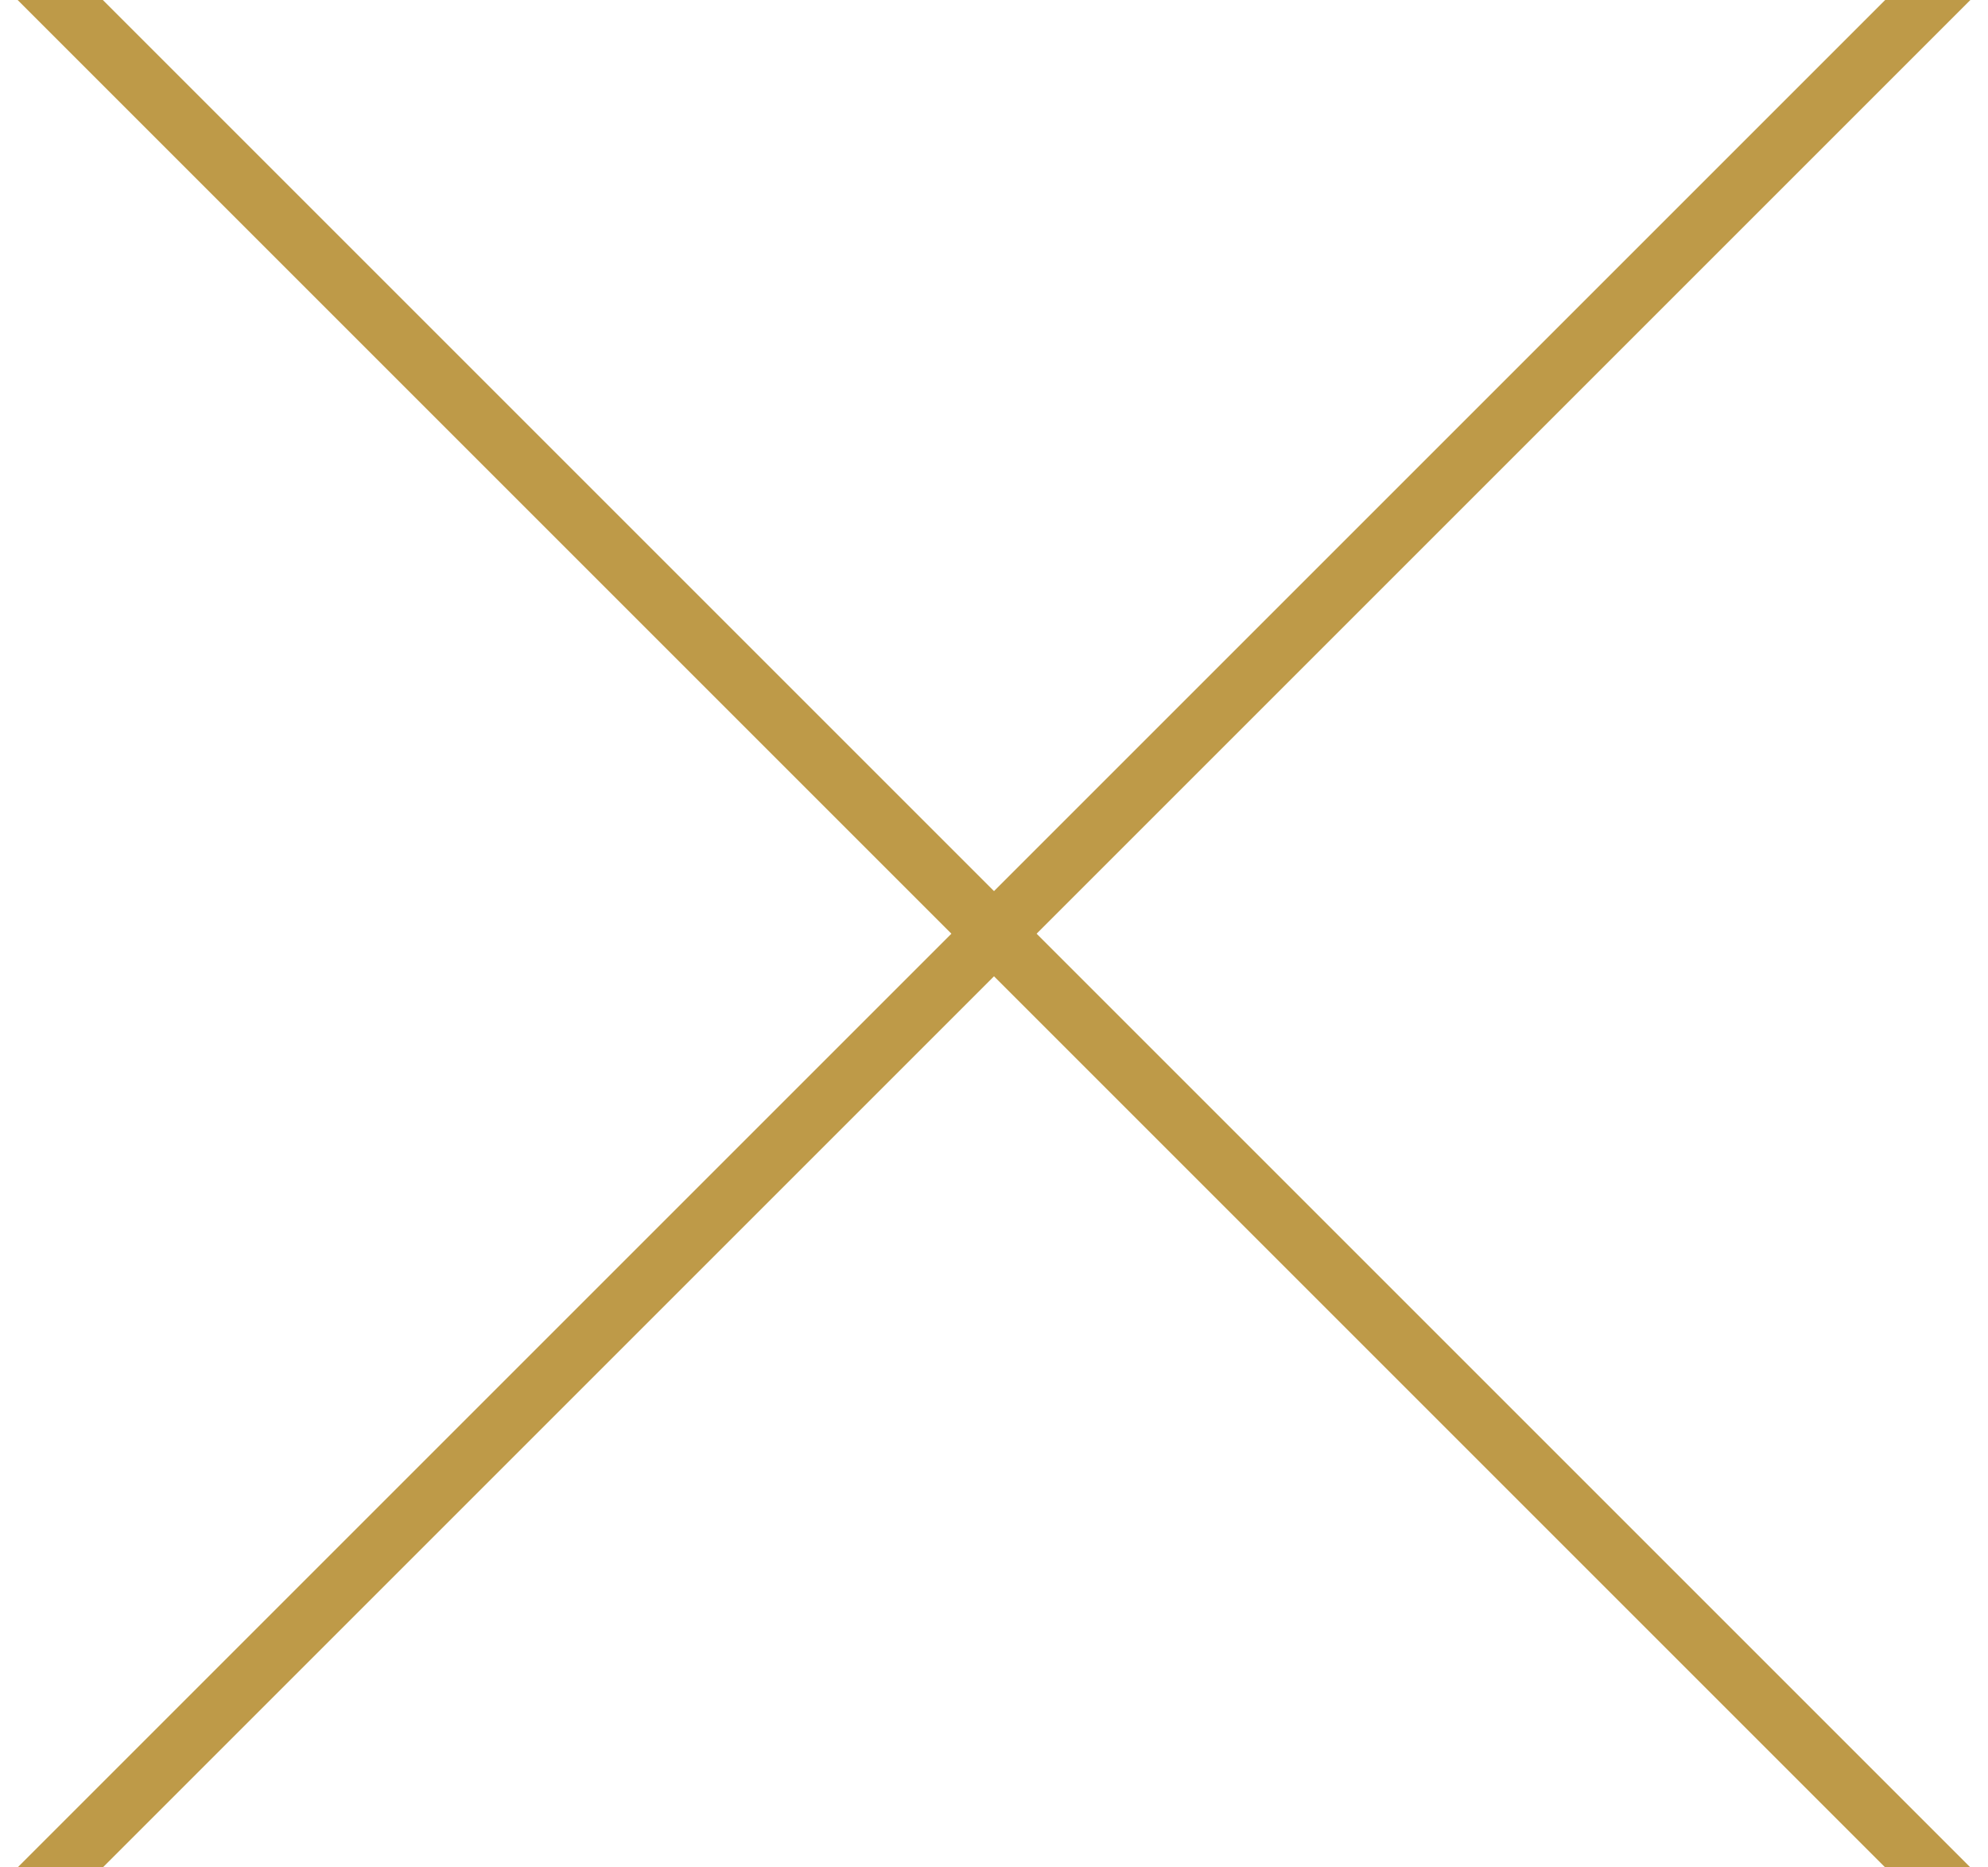
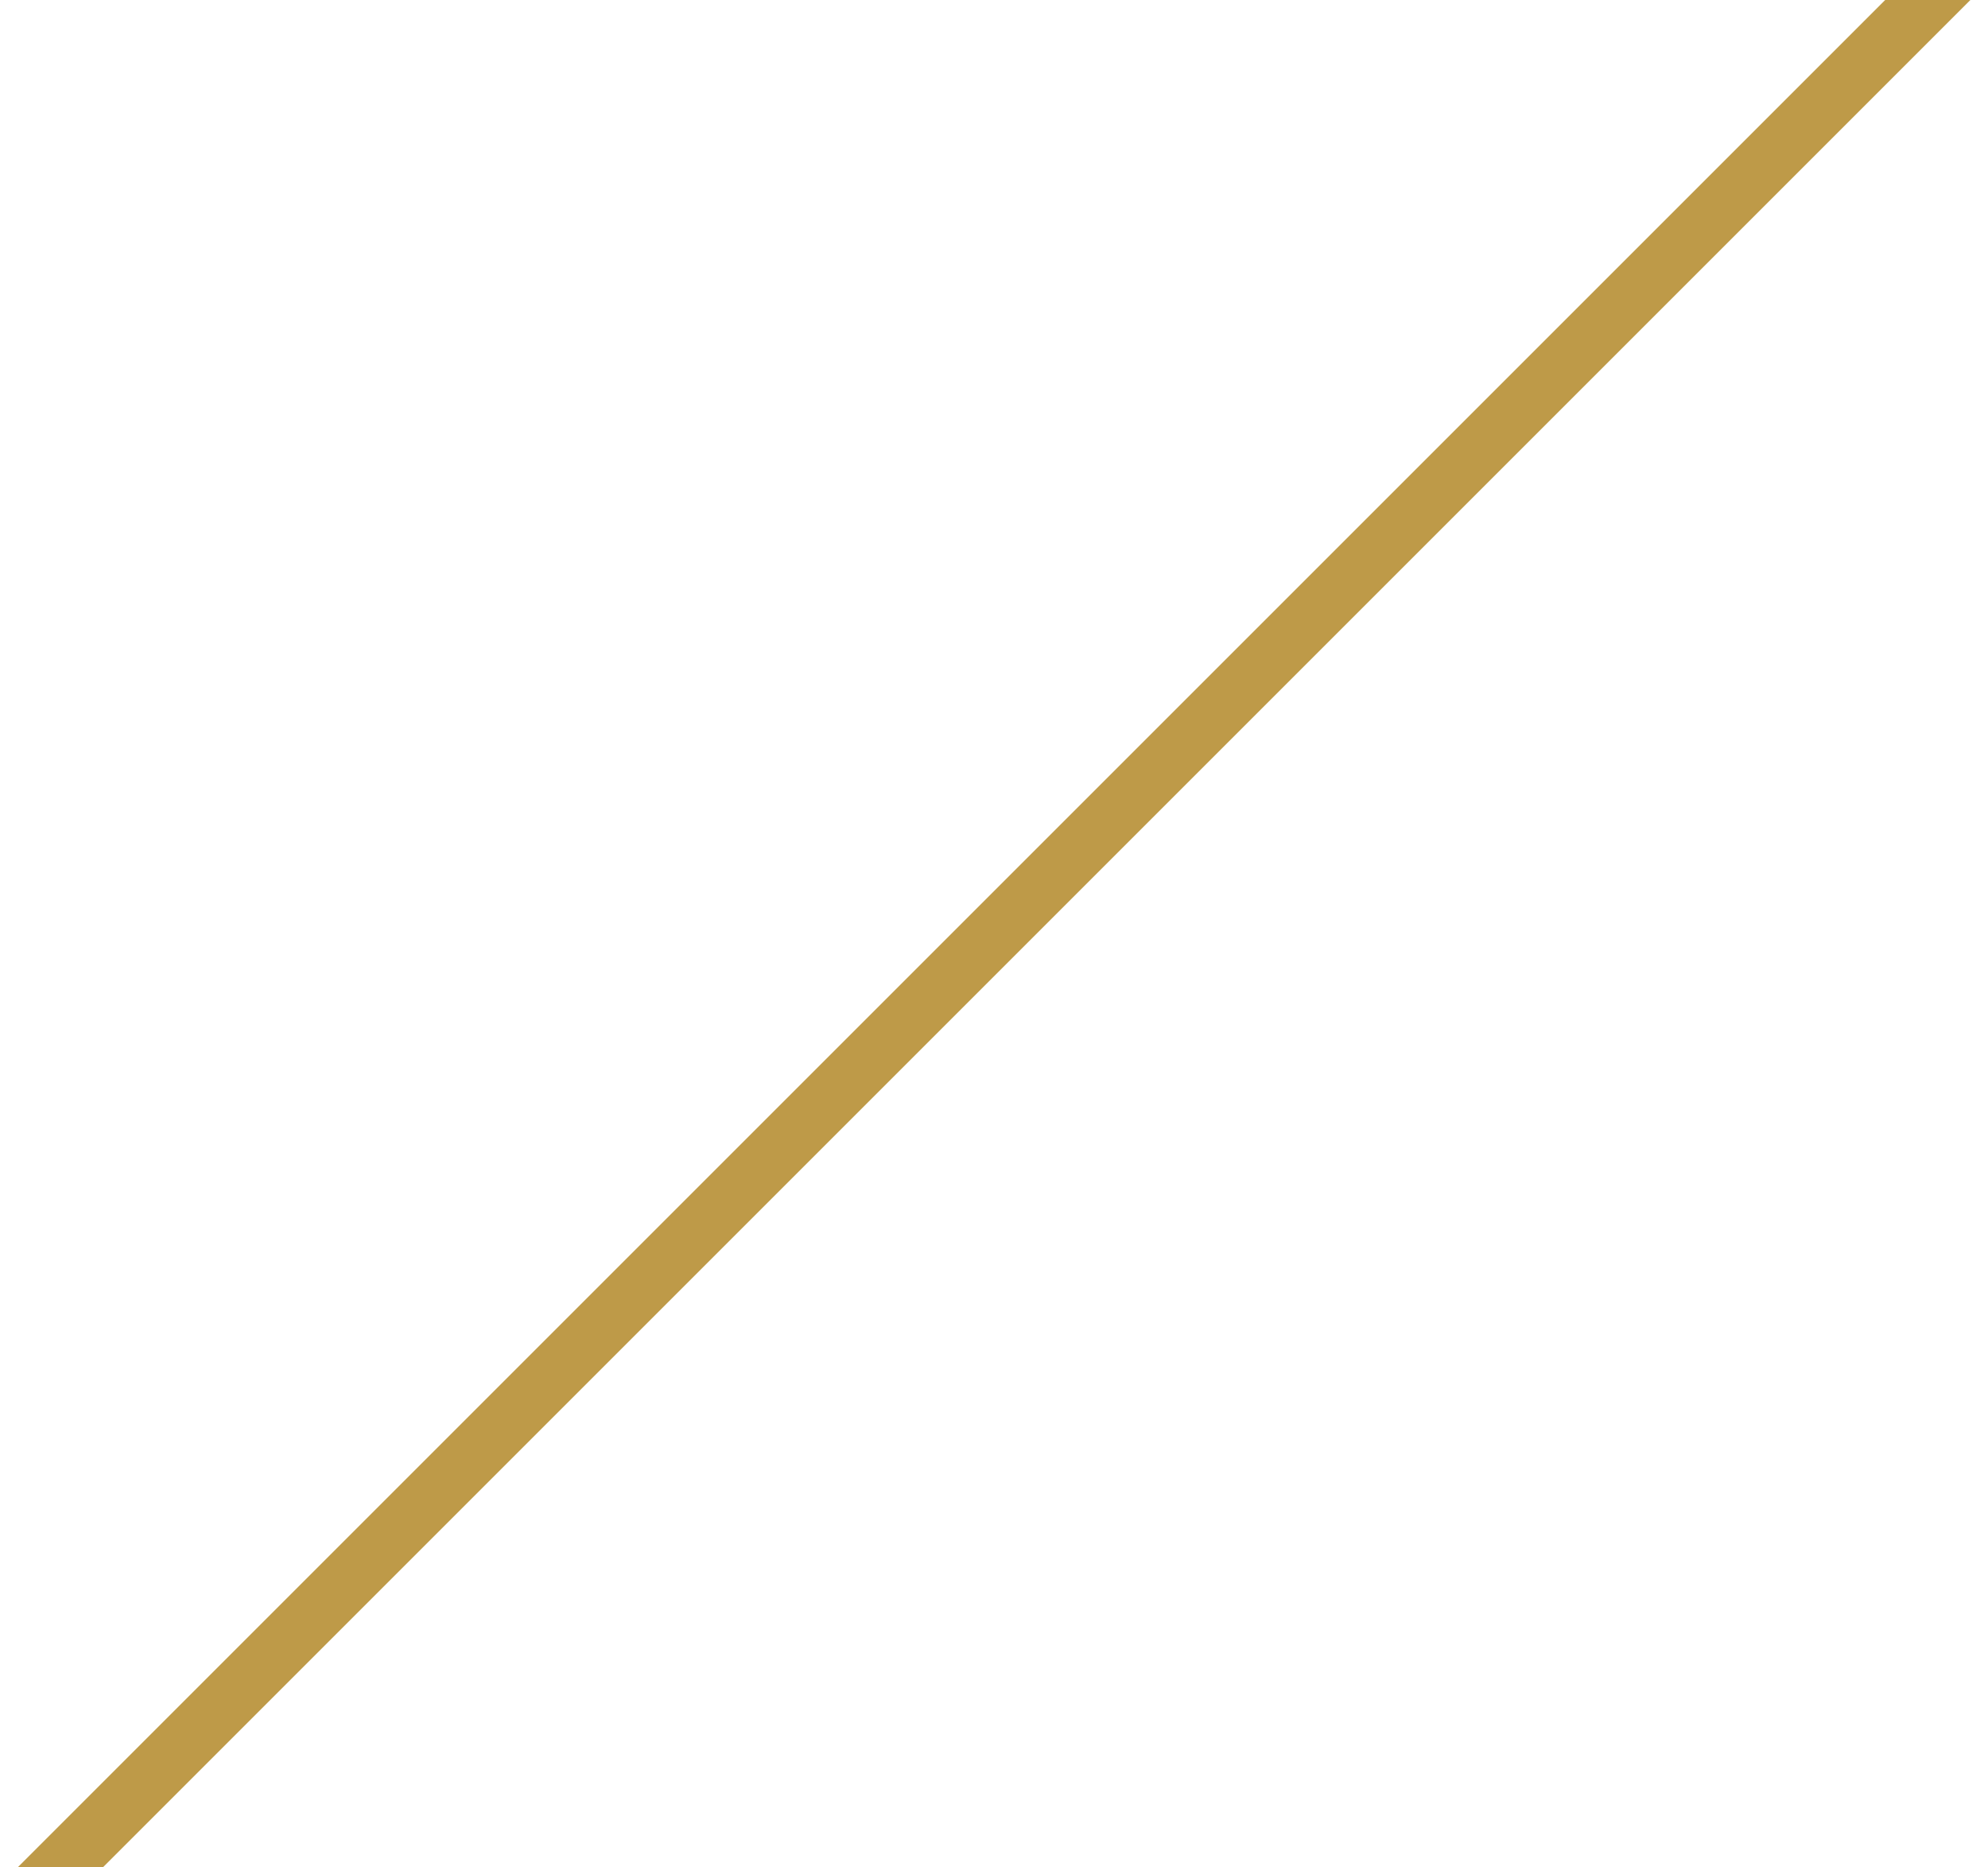
<svg xmlns="http://www.w3.org/2000/svg" width="33px" height="31px" viewBox="0 0 33 31" version="1.1">
  <title>1C1841EF-6699-4DCB-9072-2F429FB084C2</title>
  <desc>Created with sketchtool.</desc>
  <defs />
  <g id="Page-1" stroke="none" stroke-width="1" fill="none" fill-rule="evenodd" stroke-linecap="square">
    <g id="40-Cypha-Design-System" transform="translate(-351, -6815)" stroke="#BE9A48">
      <g id="close-cross-gold" transform="translate(352, 6815)">
        <path d="M0,31 L31,0" id="Line" />
-         <path d="M0,0 L31,31" id="Line-Copy" />
      </g>
    </g>
  </g>
</svg>